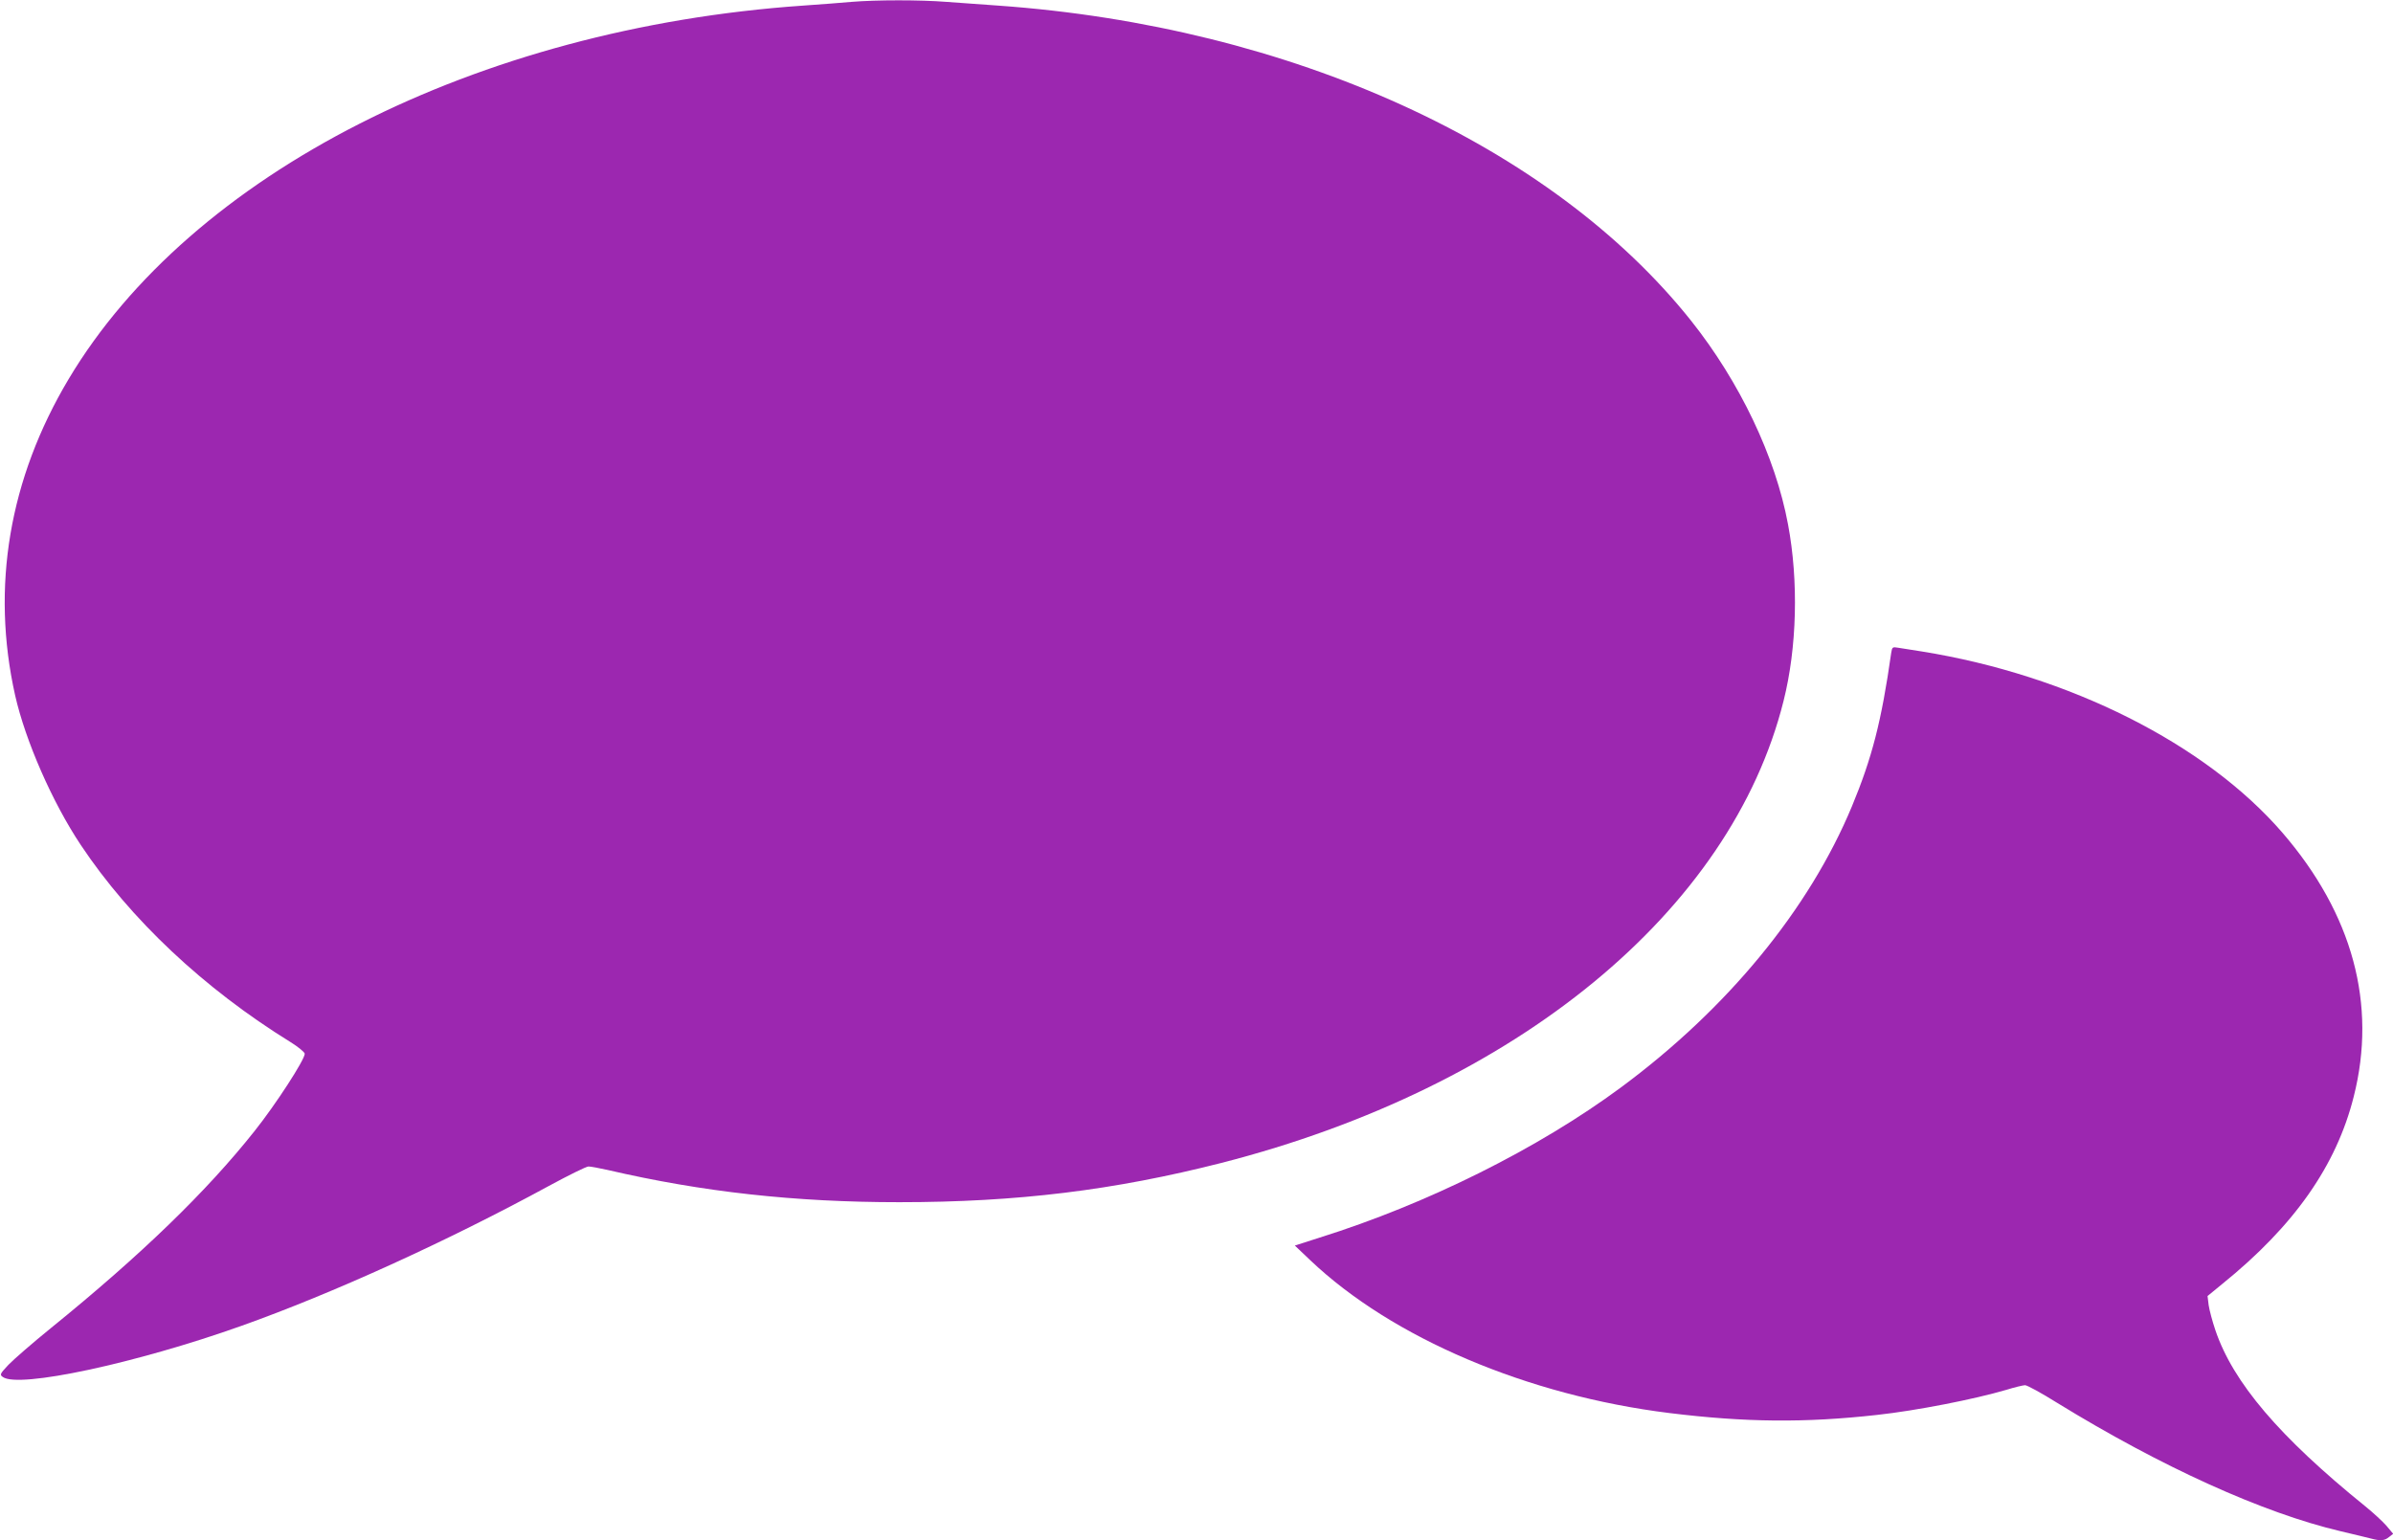
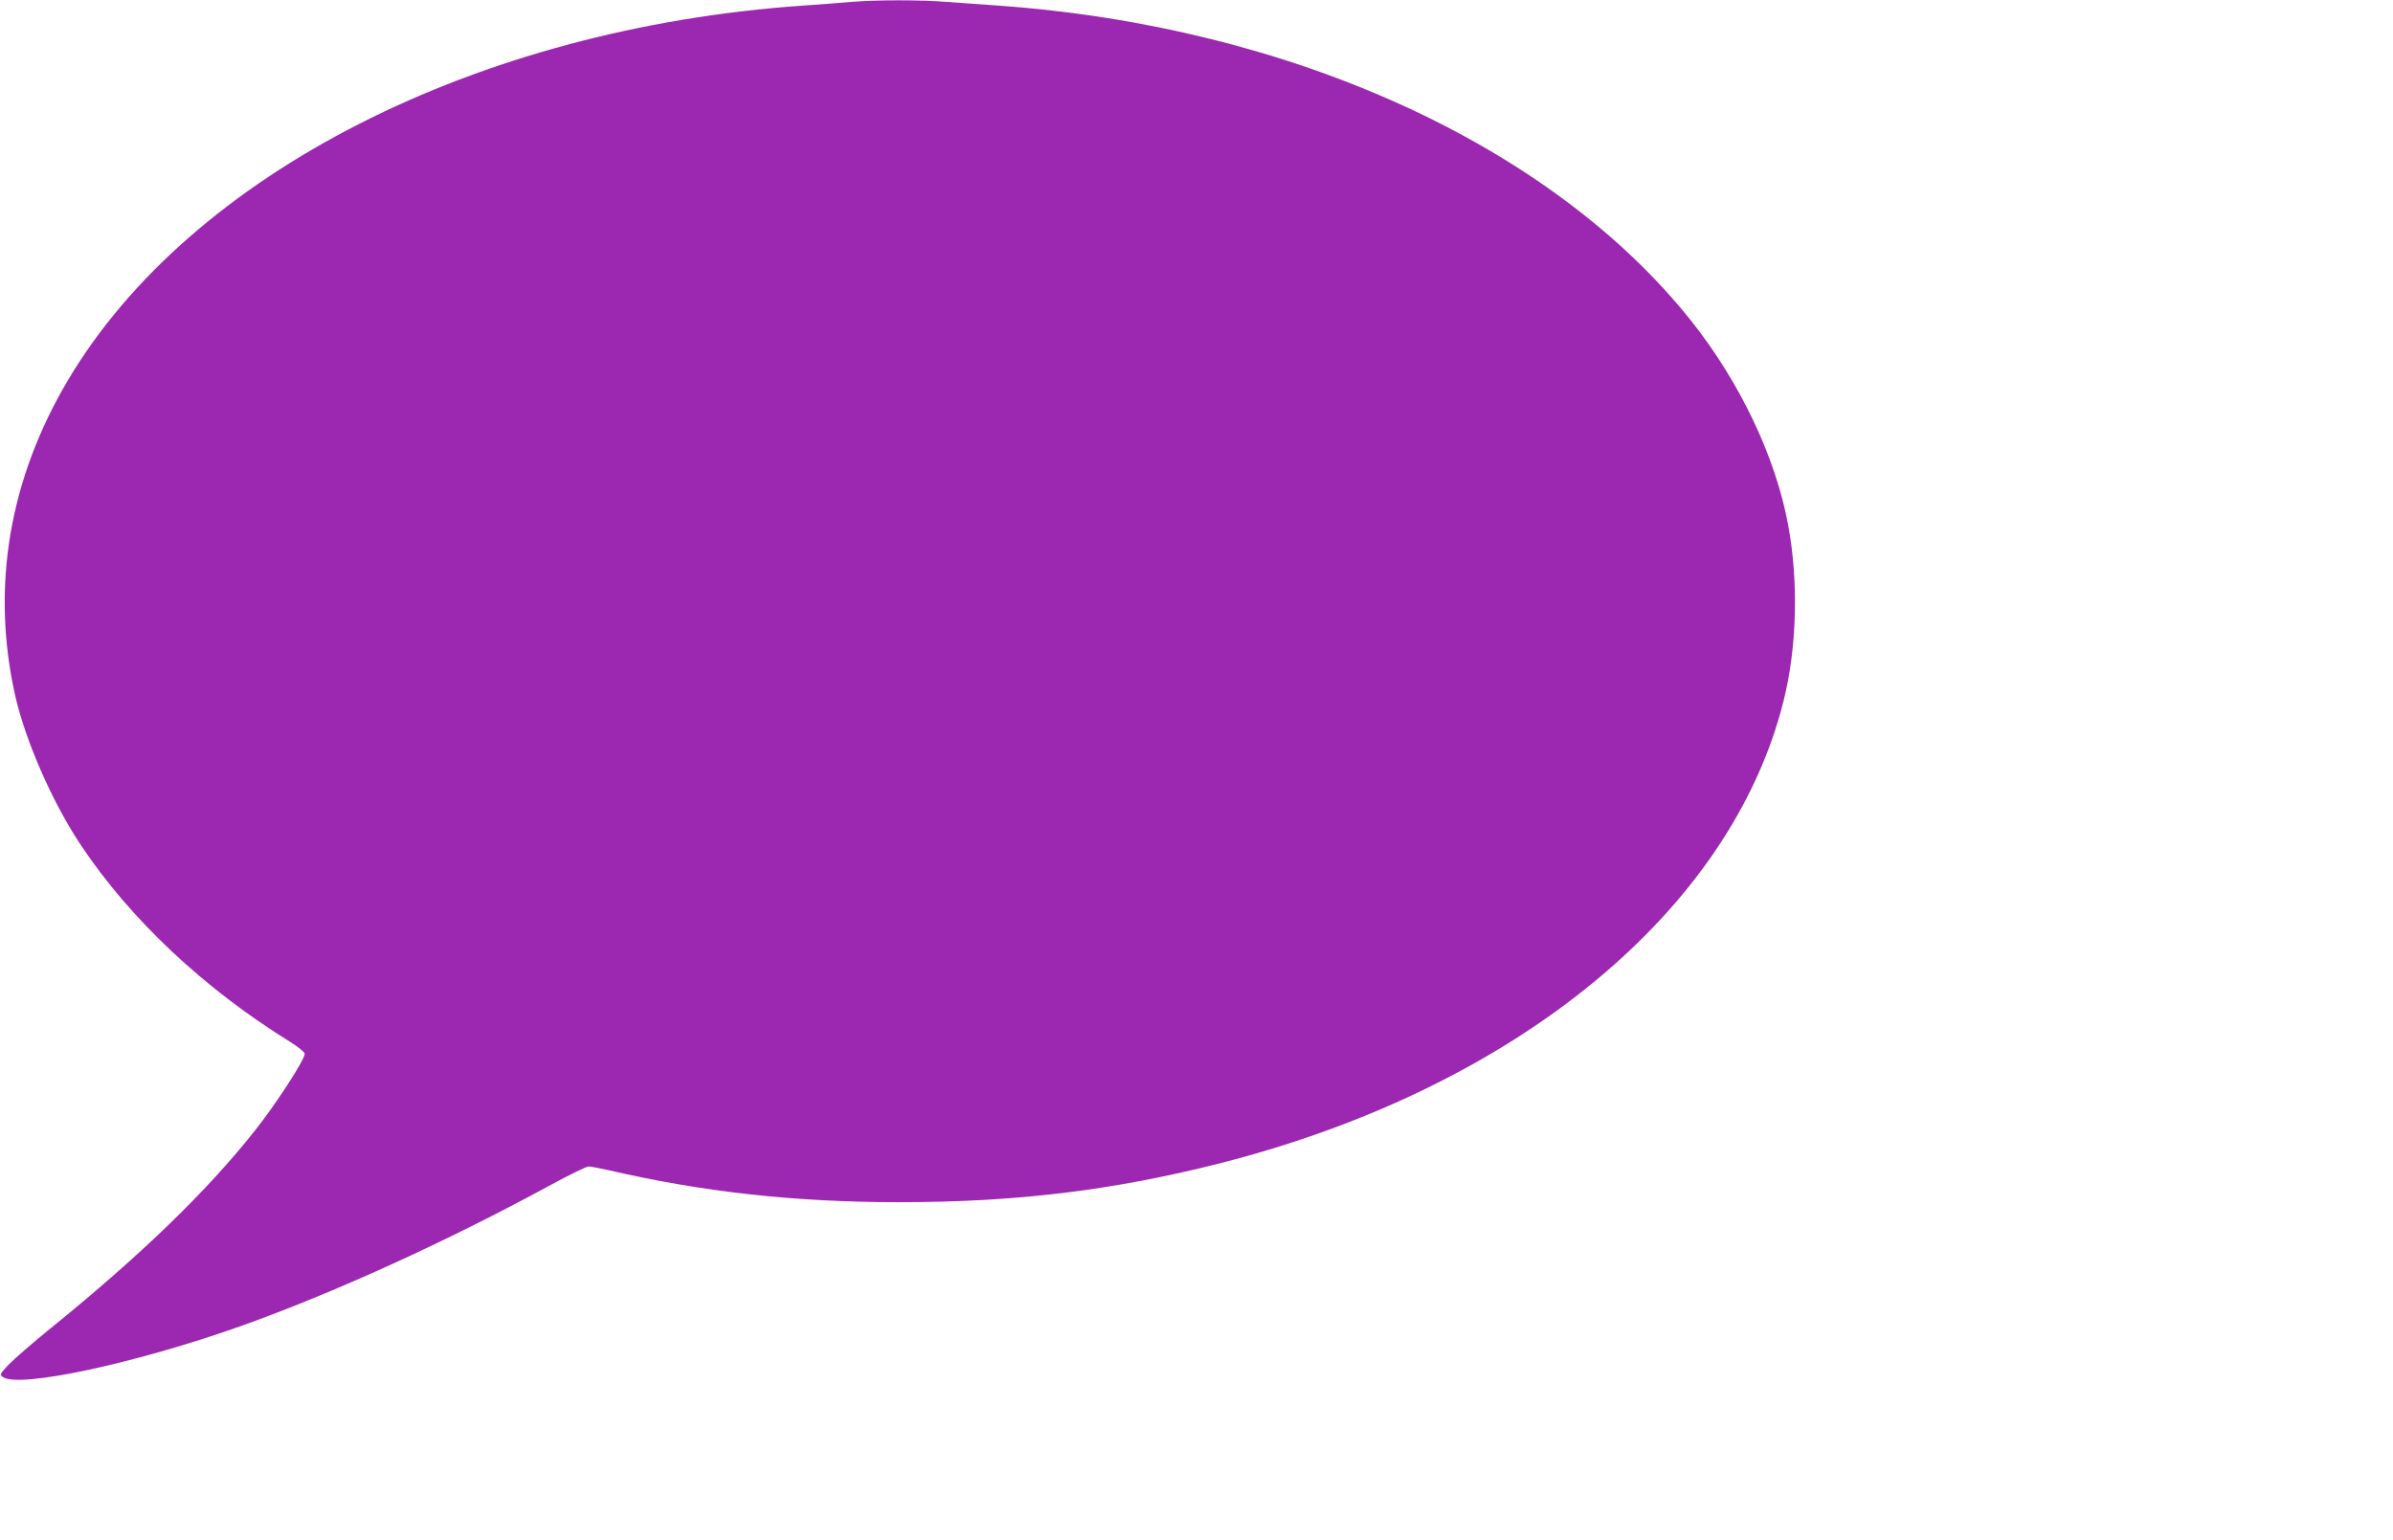
<svg xmlns="http://www.w3.org/2000/svg" version="1.0" width="1280pt" height="824pt" viewBox="0 0 1280 824" preserveAspectRatio="xMidYMid meet">
  <g transform="translate(0,824) scale(0.1,-0.1)" fill="#9c27b0" stroke="none">
    <path d="M4555 8230 c-49 -5 -166 -13 -260 -20 -1744 -121 -3272 -898 -3928 -1998 -318 -533 -416 -1112 -286 -1692 55 -243 199 -572 351 -800 265 -398 660 -769 1121 -1054 42 -26 77 -55 77 -63 0 -32 -155 -271 -268 -413 -257 -324 -607 -663 -1088 -1053 -99 -80 -202 -170 -229 -198 -46 -49 -47 -53 -30 -65 84 -62 713 73 1275 273 489 174 1100 452 1646 749 105 57 200 104 212 104 12 0 59 -9 104 -19 504 -117 998 -172 1558 -172 631 0 1150 64 1723 210 1578 404 2726 1347 3007 2471 72 285 81 642 24 945 -67 361 -258 762 -519 1090 -749 940 -2142 1574 -3705 1685 -85 6 -210 15 -278 20 -139 11 -374 11 -507 0z" />
-     <path d="M10116 4748 c-52 -367 -103 -563 -210 -821 -229 -551 -666 -1083 -1237 -1505 -441 -326 -1035 -622 -1609 -802 l-134 -43 82 -78 c439 -417 1162 -724 1922 -818 405 -50 725 -53 1110 -10 211 23 521 84 691 134 45 14 91 25 101 25 11 0 88 -42 171 -94 558 -343 1101 -589 1516 -687 69 -16 142 -34 162 -39 52 -14 74 -12 98 8 l22 17 -36 43 c-20 23 -71 70 -113 104 -460 372 -707 662 -802 942 -16 47 -32 107 -36 134 l-6 49 78 64 c385 311 611 633 704 1003 125 493 -6 976 -381 1411 -411 476 -1141 843 -1929 970 -52 8 -109 17 -127 20 -30 5 -32 4 -37 -27z" />
  </g>
</svg>